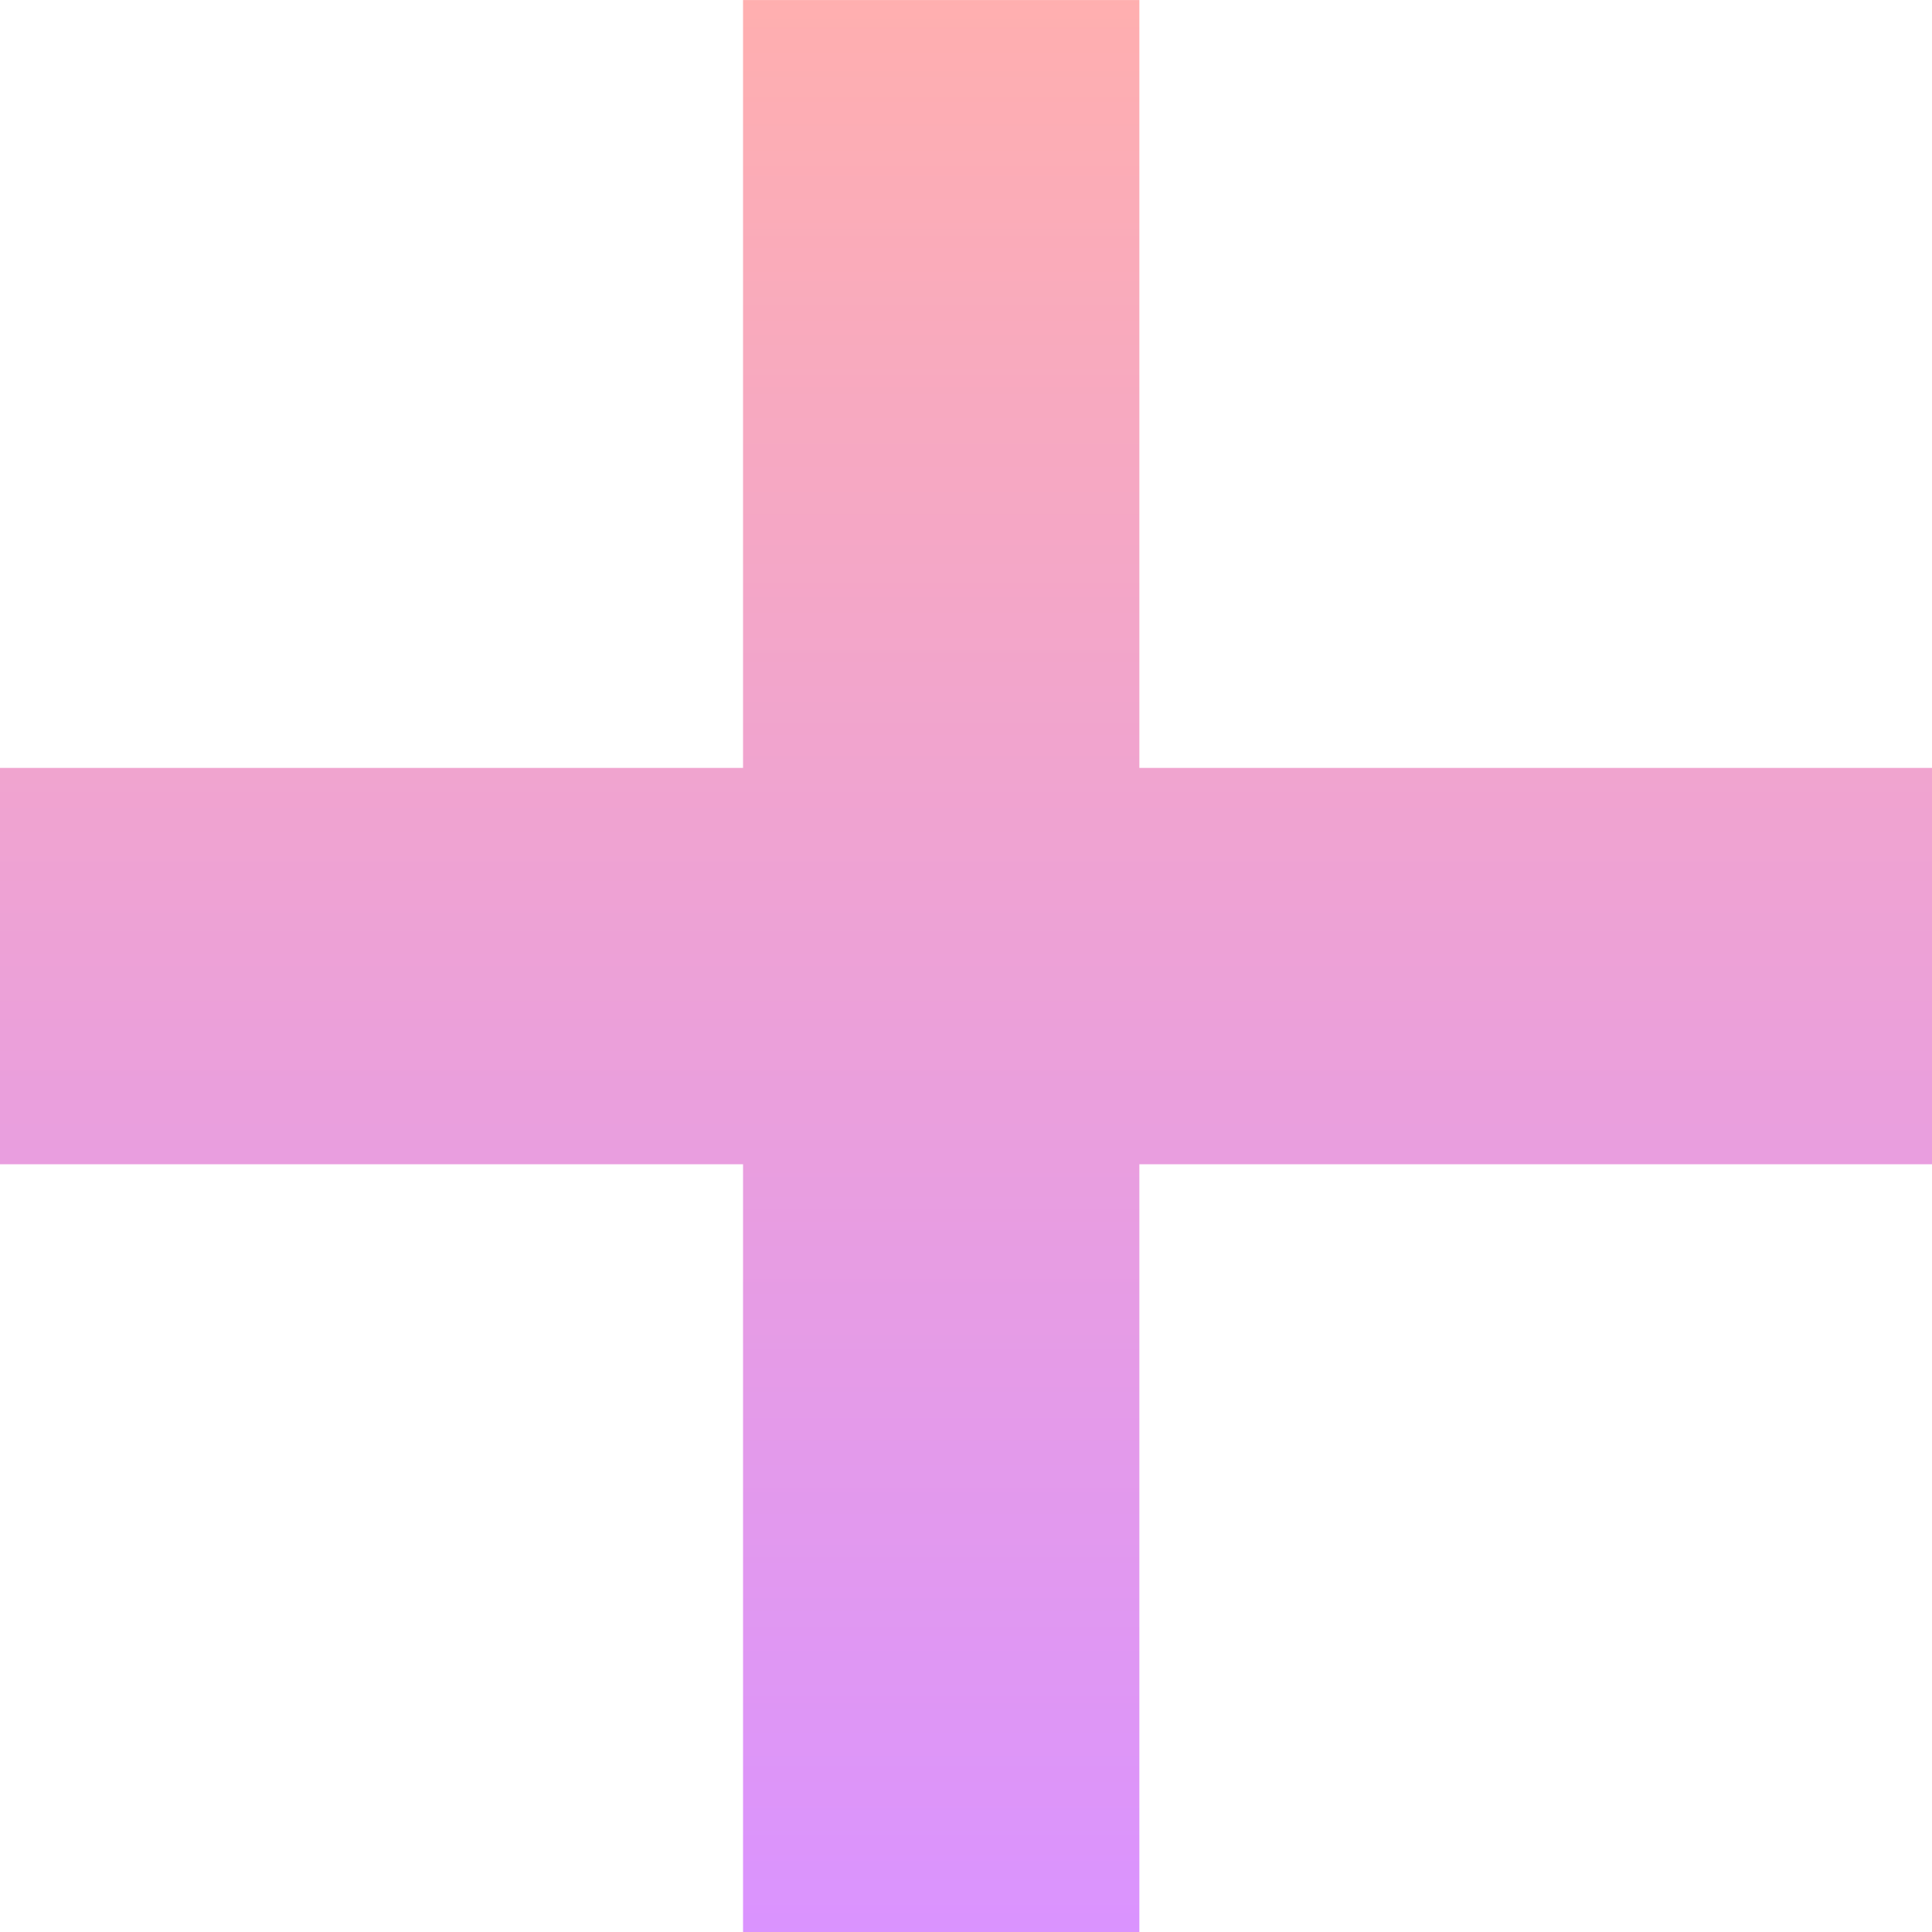
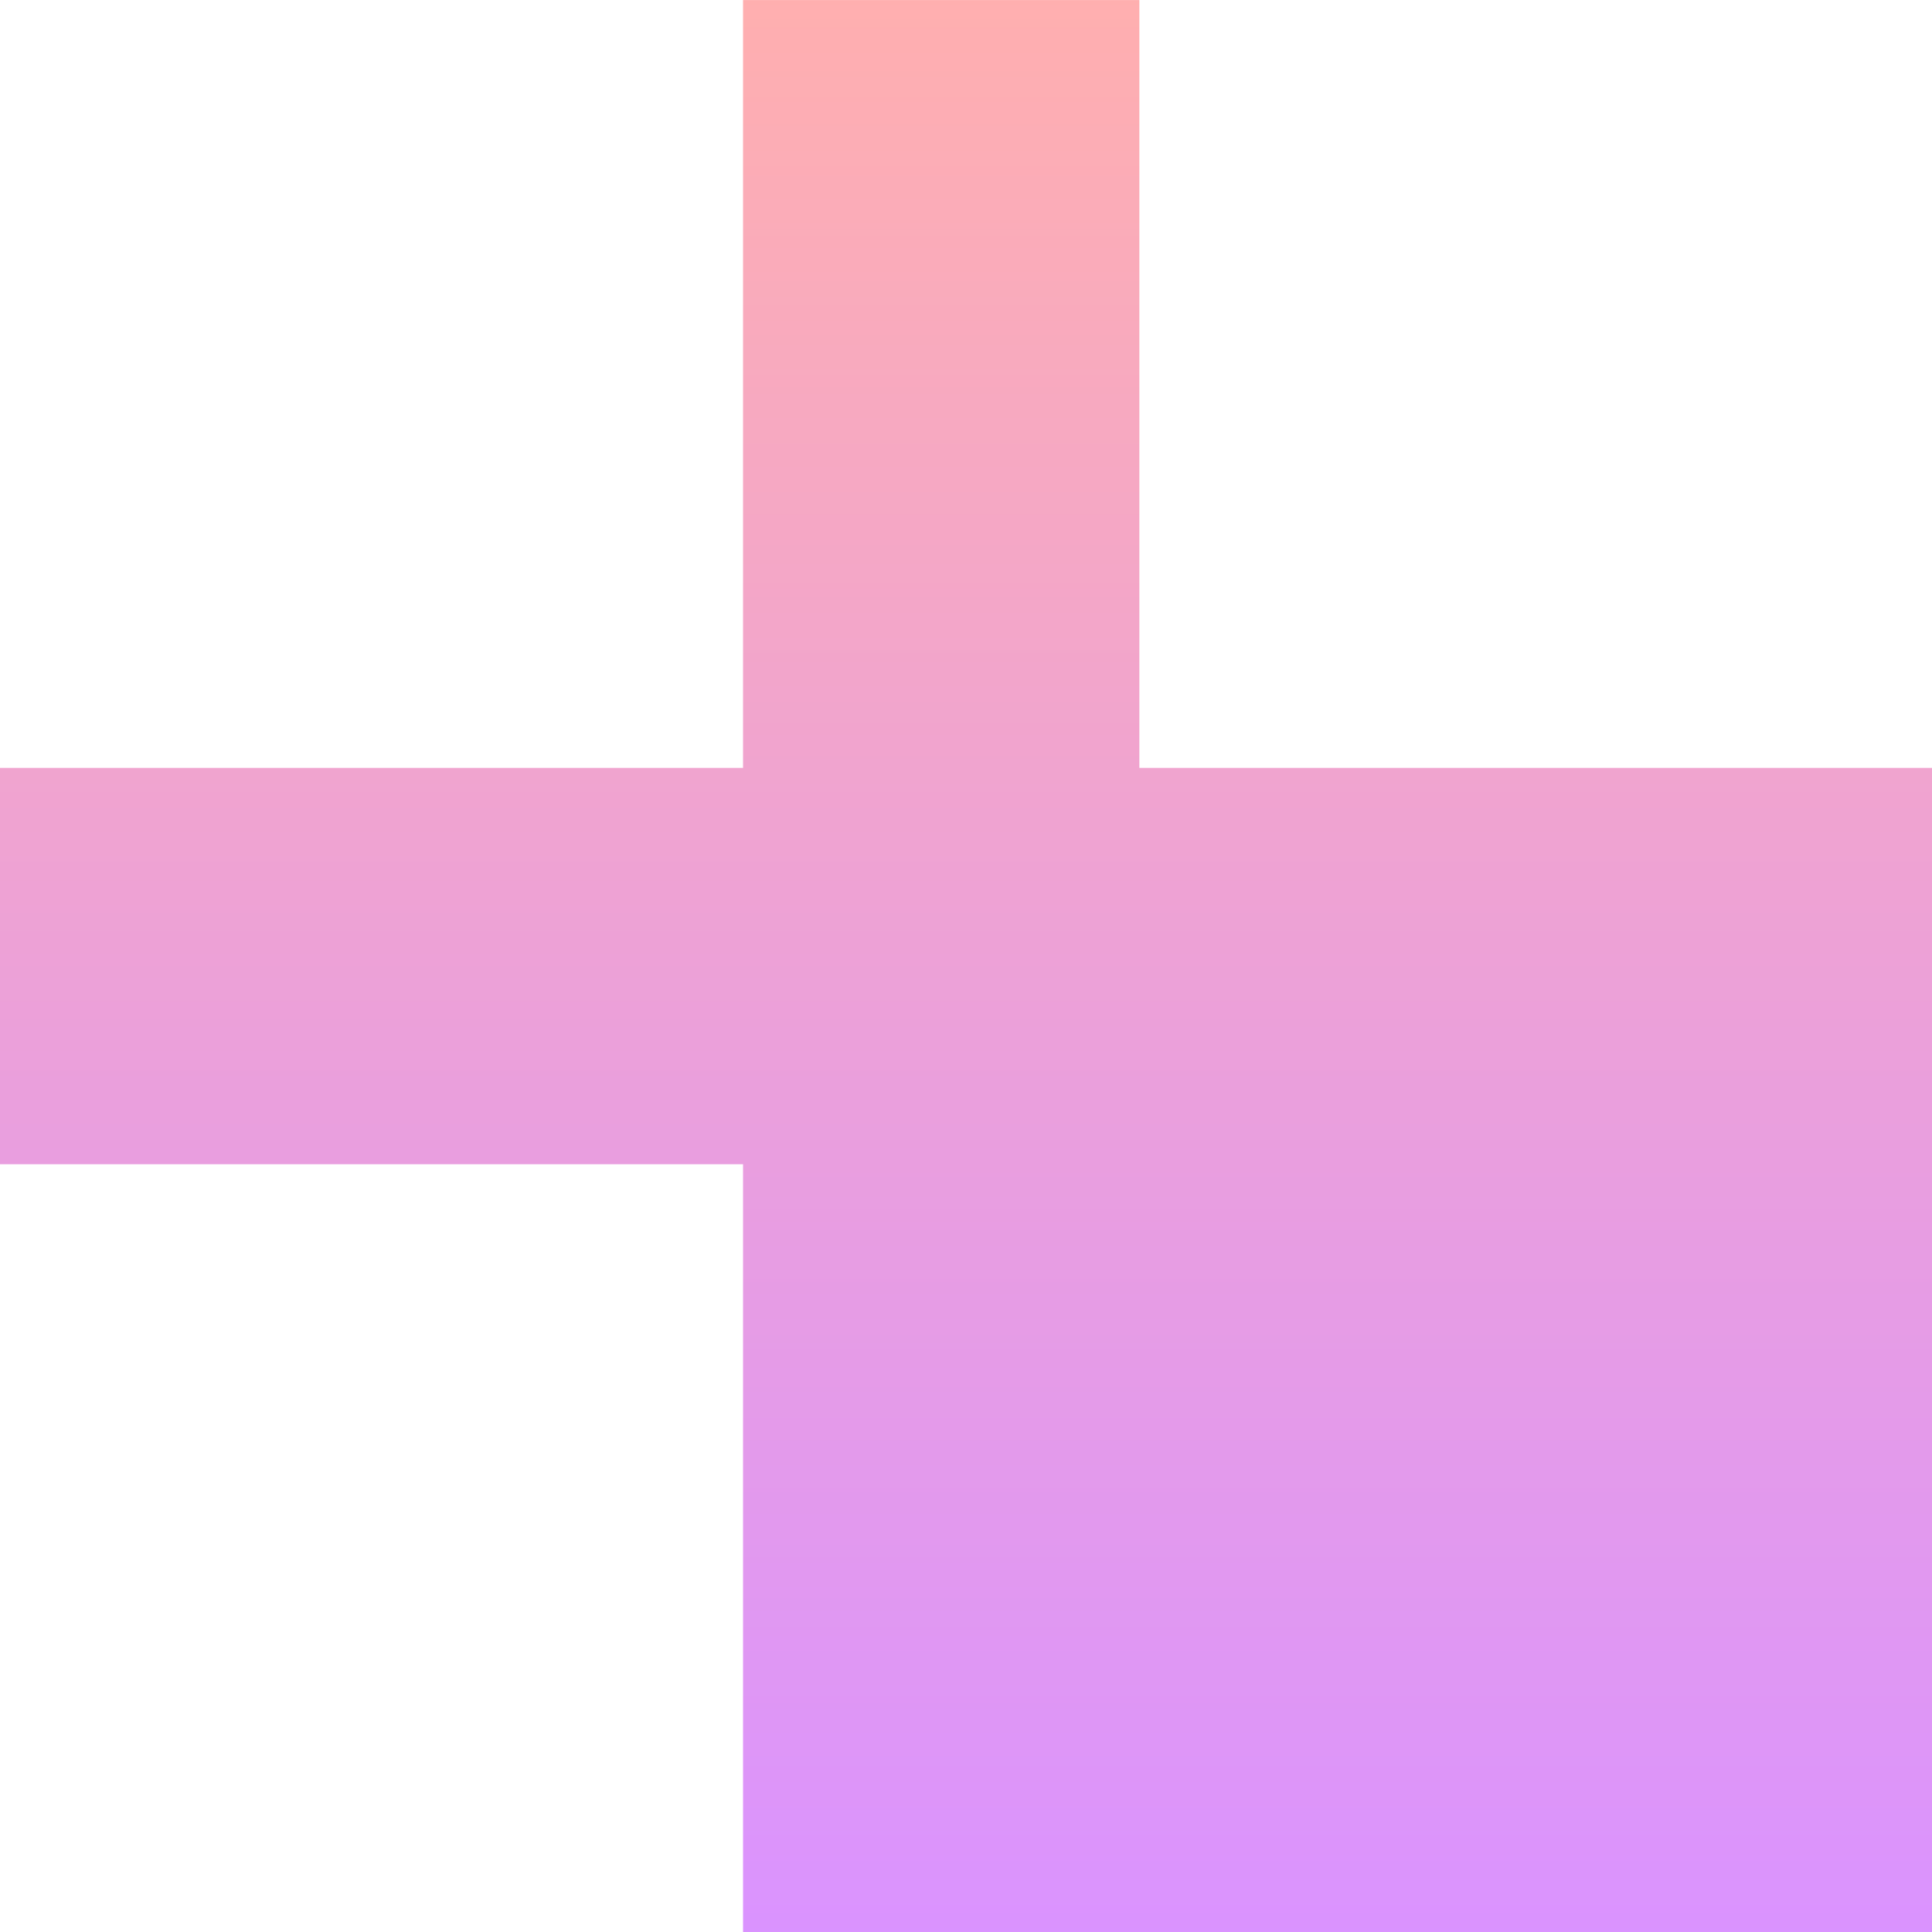
<svg xmlns="http://www.w3.org/2000/svg" width="38.999" height="39.002" viewBox="0 0 38.999 39.002">
  <defs>
    <linearGradient id="linear-gradient" x1="0.5" x2="0.5" y2="1" gradientUnits="objectBoundingBox">
      <stop offset="0" stop-color="#ffafaf" />
      <stop offset="1" stop-color="#da93ff" />
    </linearGradient>
  </defs>
-   <path id="合体_36" data-name="合体 36" d="M-1535,11562v-15.5h-15v-8h15V11523h8v15.5h16v8h-16v15.5Z" transform="translate(1549.999 -11522.999)" fill="url(#linear-gradient)" />
+   <path id="合体_36" data-name="合体 36" d="M-1535,11562v-15.5h-15v-8h15V11523h8v15.5h16v8v15.5Z" transform="translate(1549.999 -11522.999)" fill="url(#linear-gradient)" />
</svg>